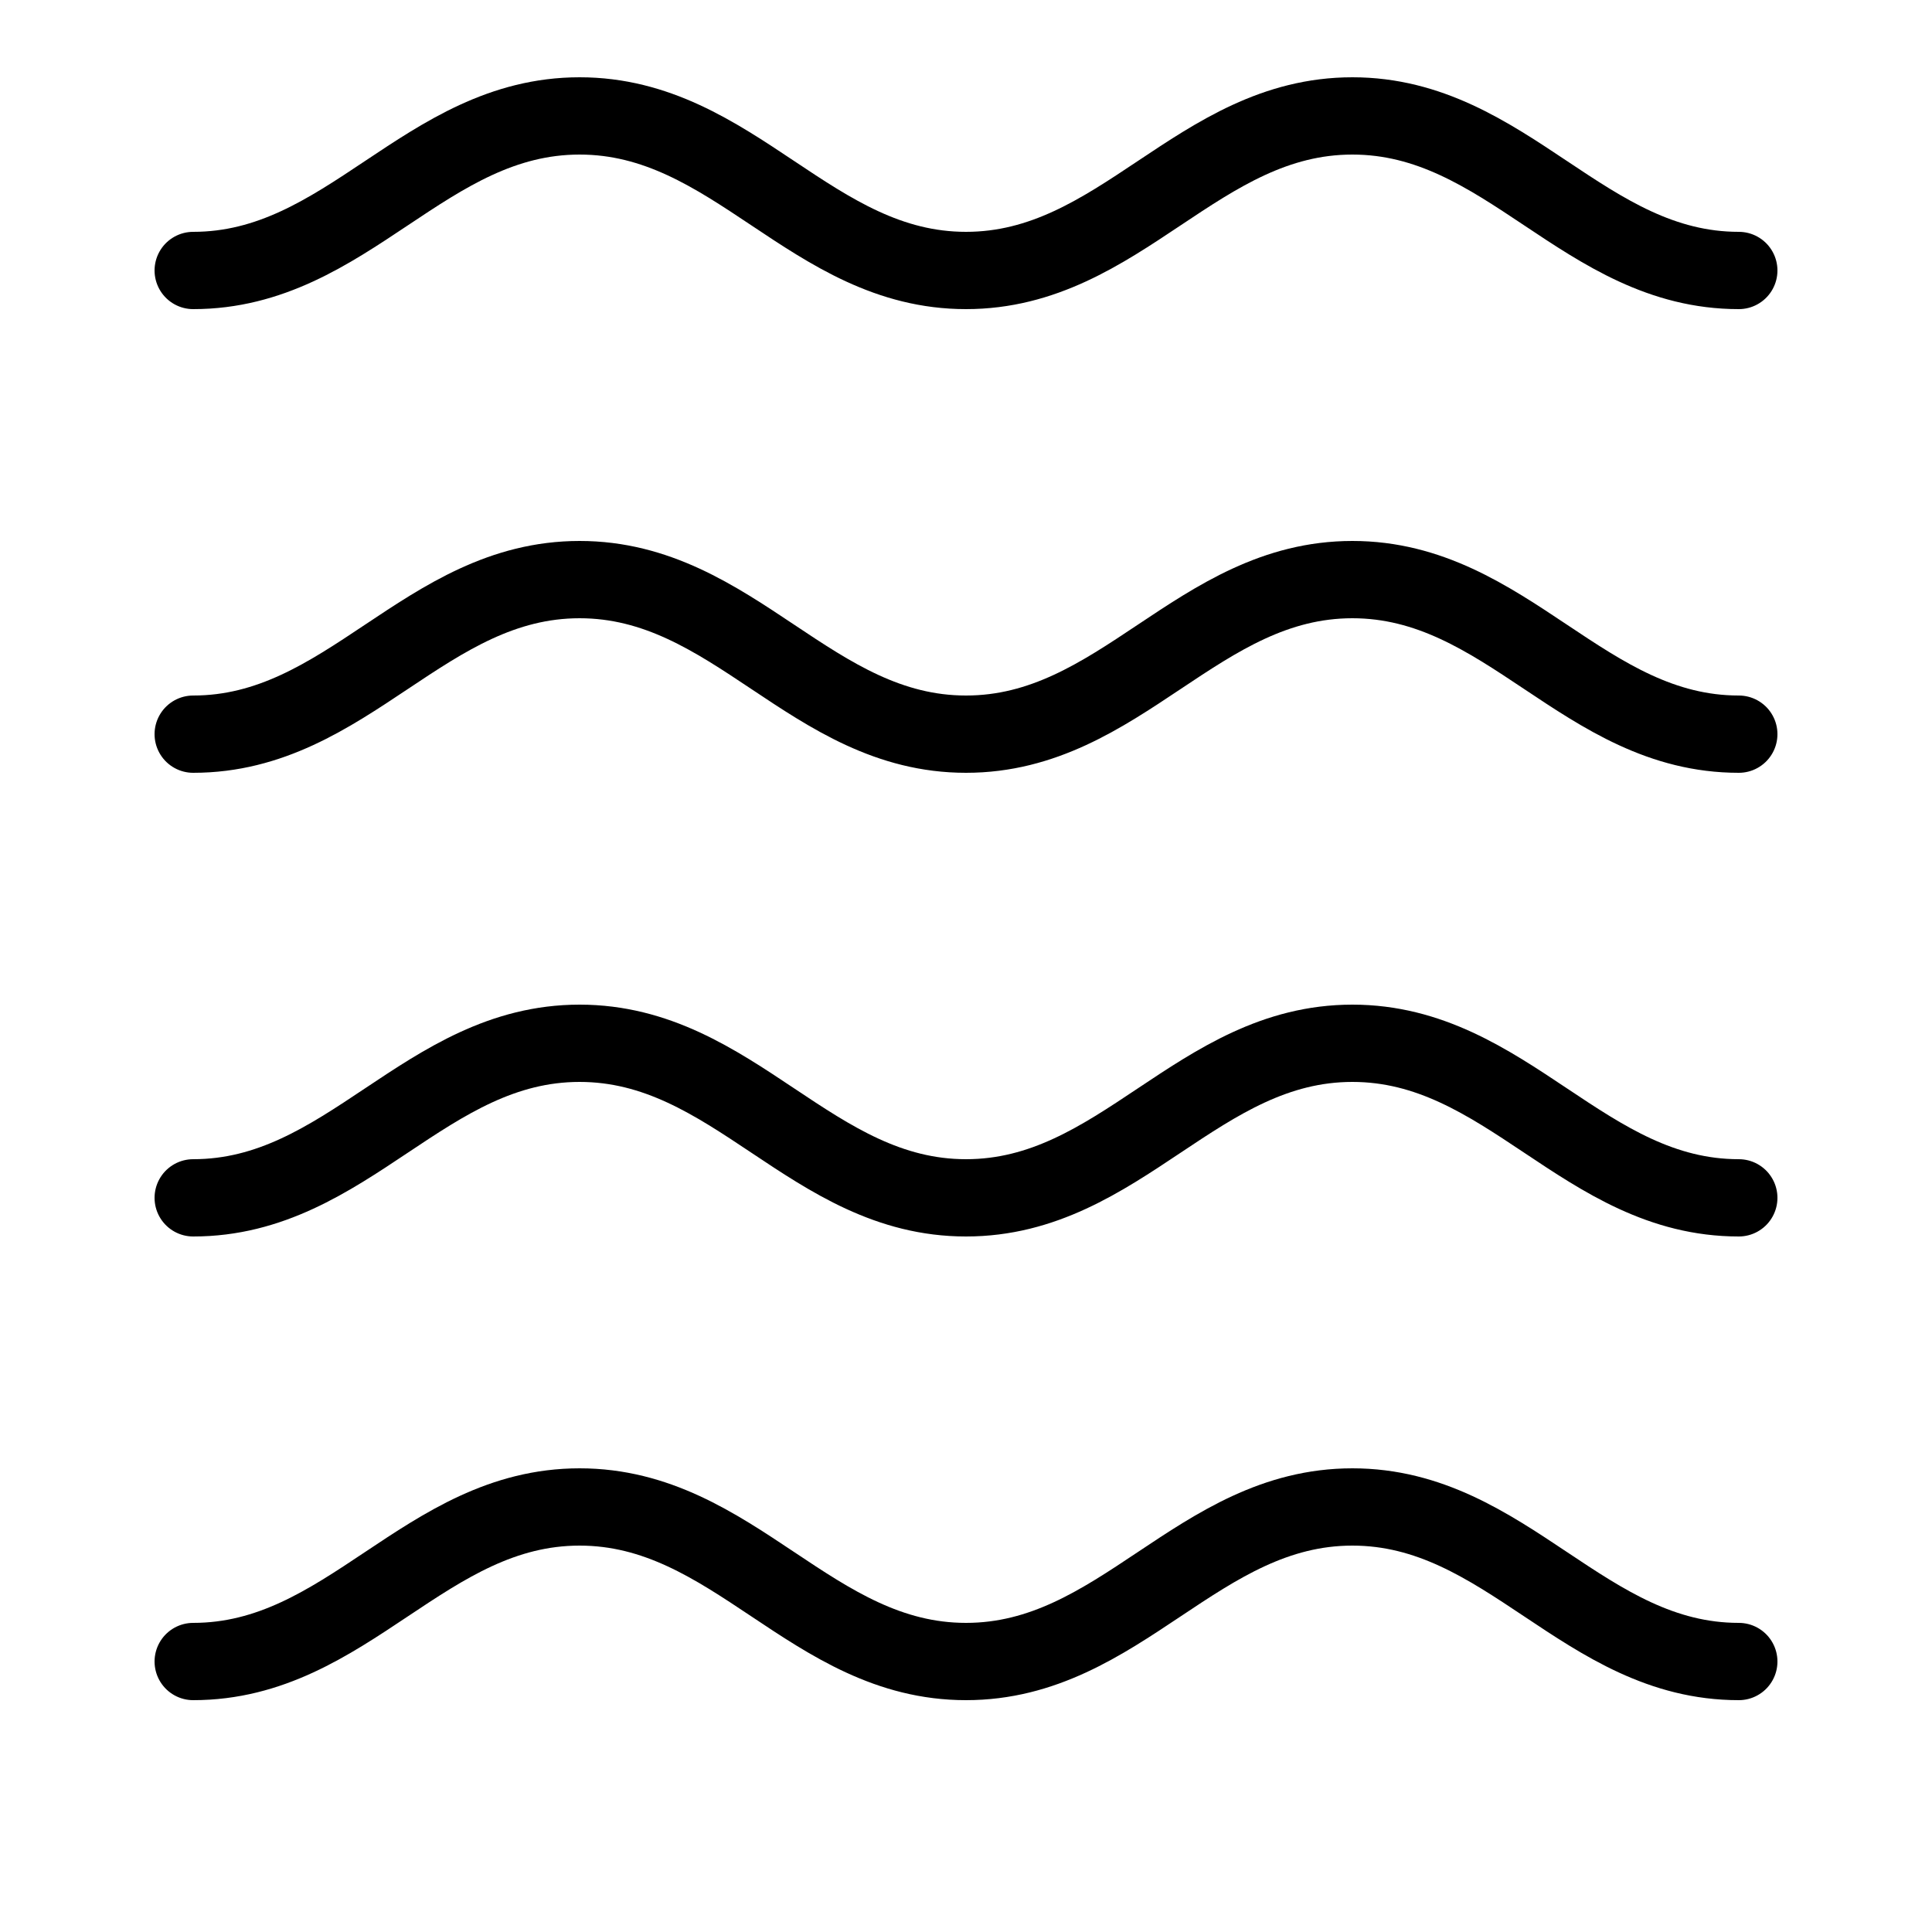
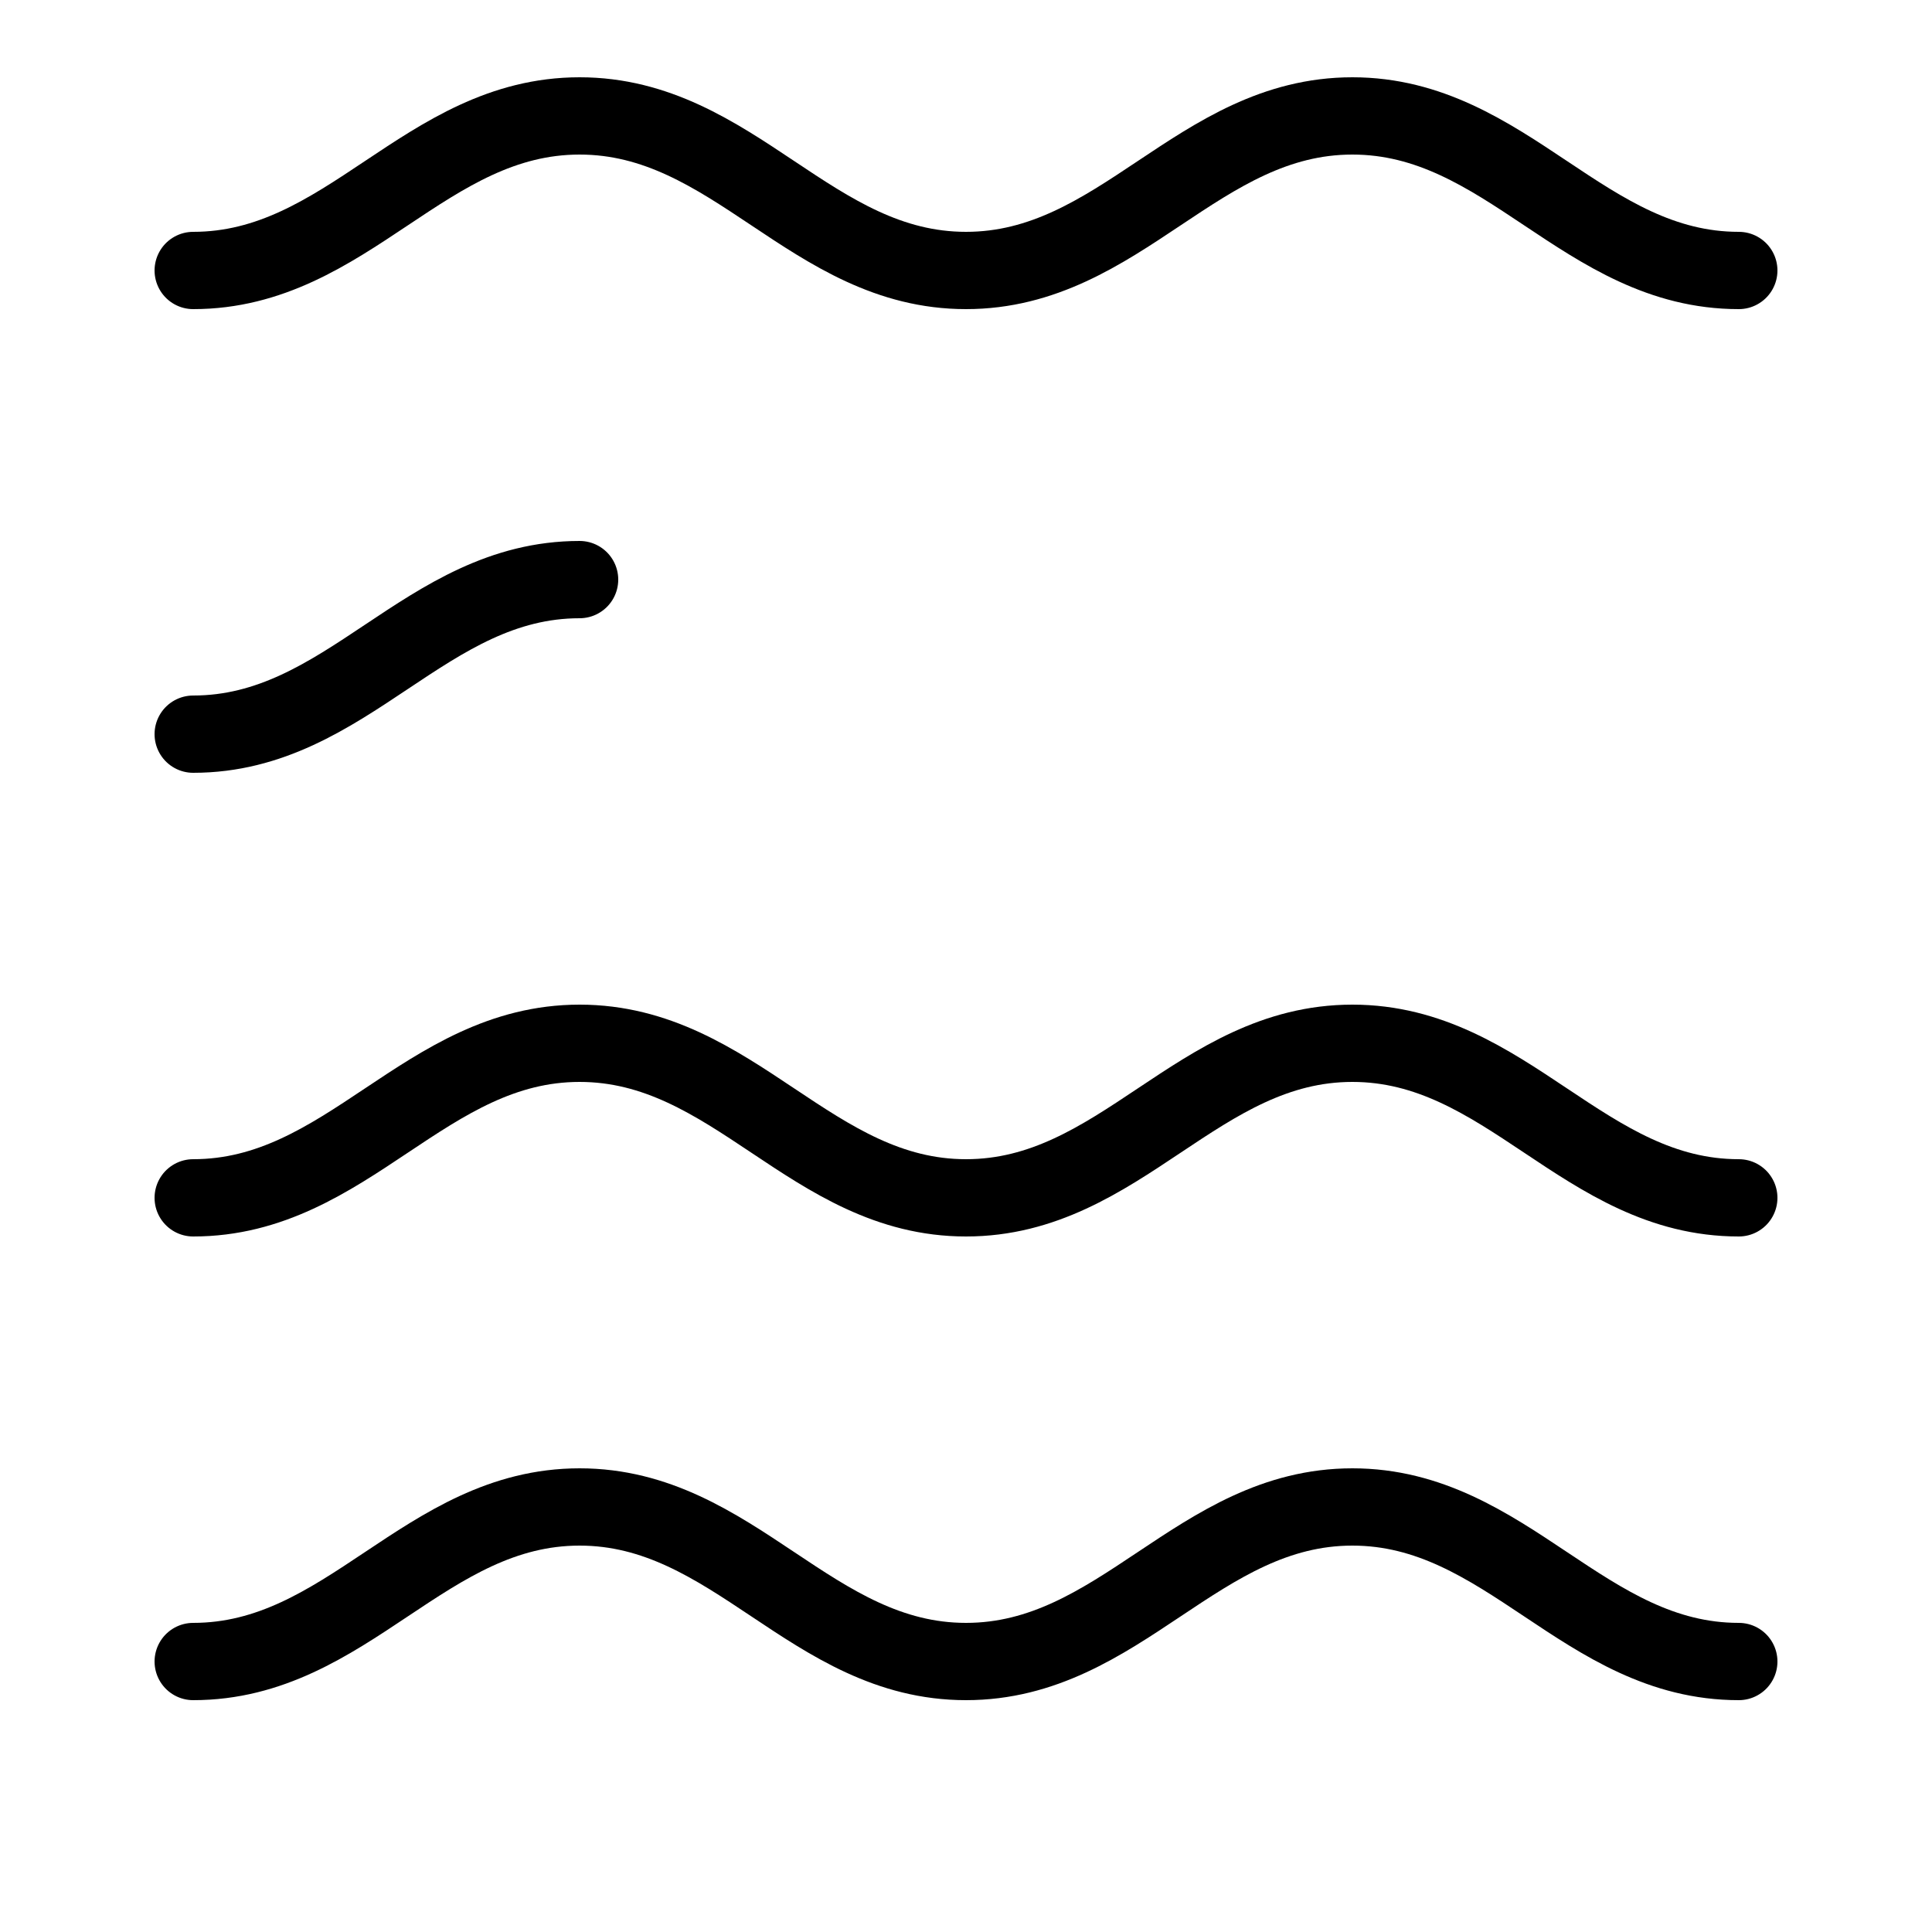
<svg xmlns="http://www.w3.org/2000/svg" viewBox="0 0 50 50" width="50px" height="50px">
-   <path fill="none" stroke="#000" stroke-linecap="round" stroke-linejoin="round" stroke-miterlimit="10" stroke-width="2" d="M5 7c4 0 6-4 10-4s6 4 10 4 6-4 10-4 6 4 10 4M5 19c4 0 6-4 10-4s6 4 10 4 6-4 10-4 6 4 10 4M5 43c4 0 6-4 10-4s6 4 10 4 6-4 10-4 6 4 10 4M5 31c4 0 6-4 10-4s6 4 10 4 6-4 10-4 6 4 10 4" />
+   <path fill="none" stroke="#000" stroke-linecap="round" stroke-linejoin="round" stroke-miterlimit="10" stroke-width="2" d="M5 7c4 0 6-4 10-4s6 4 10 4 6-4 10-4 6 4 10 4M5 19c4 0 6-4 10-4M5 43c4 0 6-4 10-4s6 4 10 4 6-4 10-4 6 4 10 4M5 31c4 0 6-4 10-4s6 4 10 4 6-4 10-4 6 4 10 4" />
</svg>